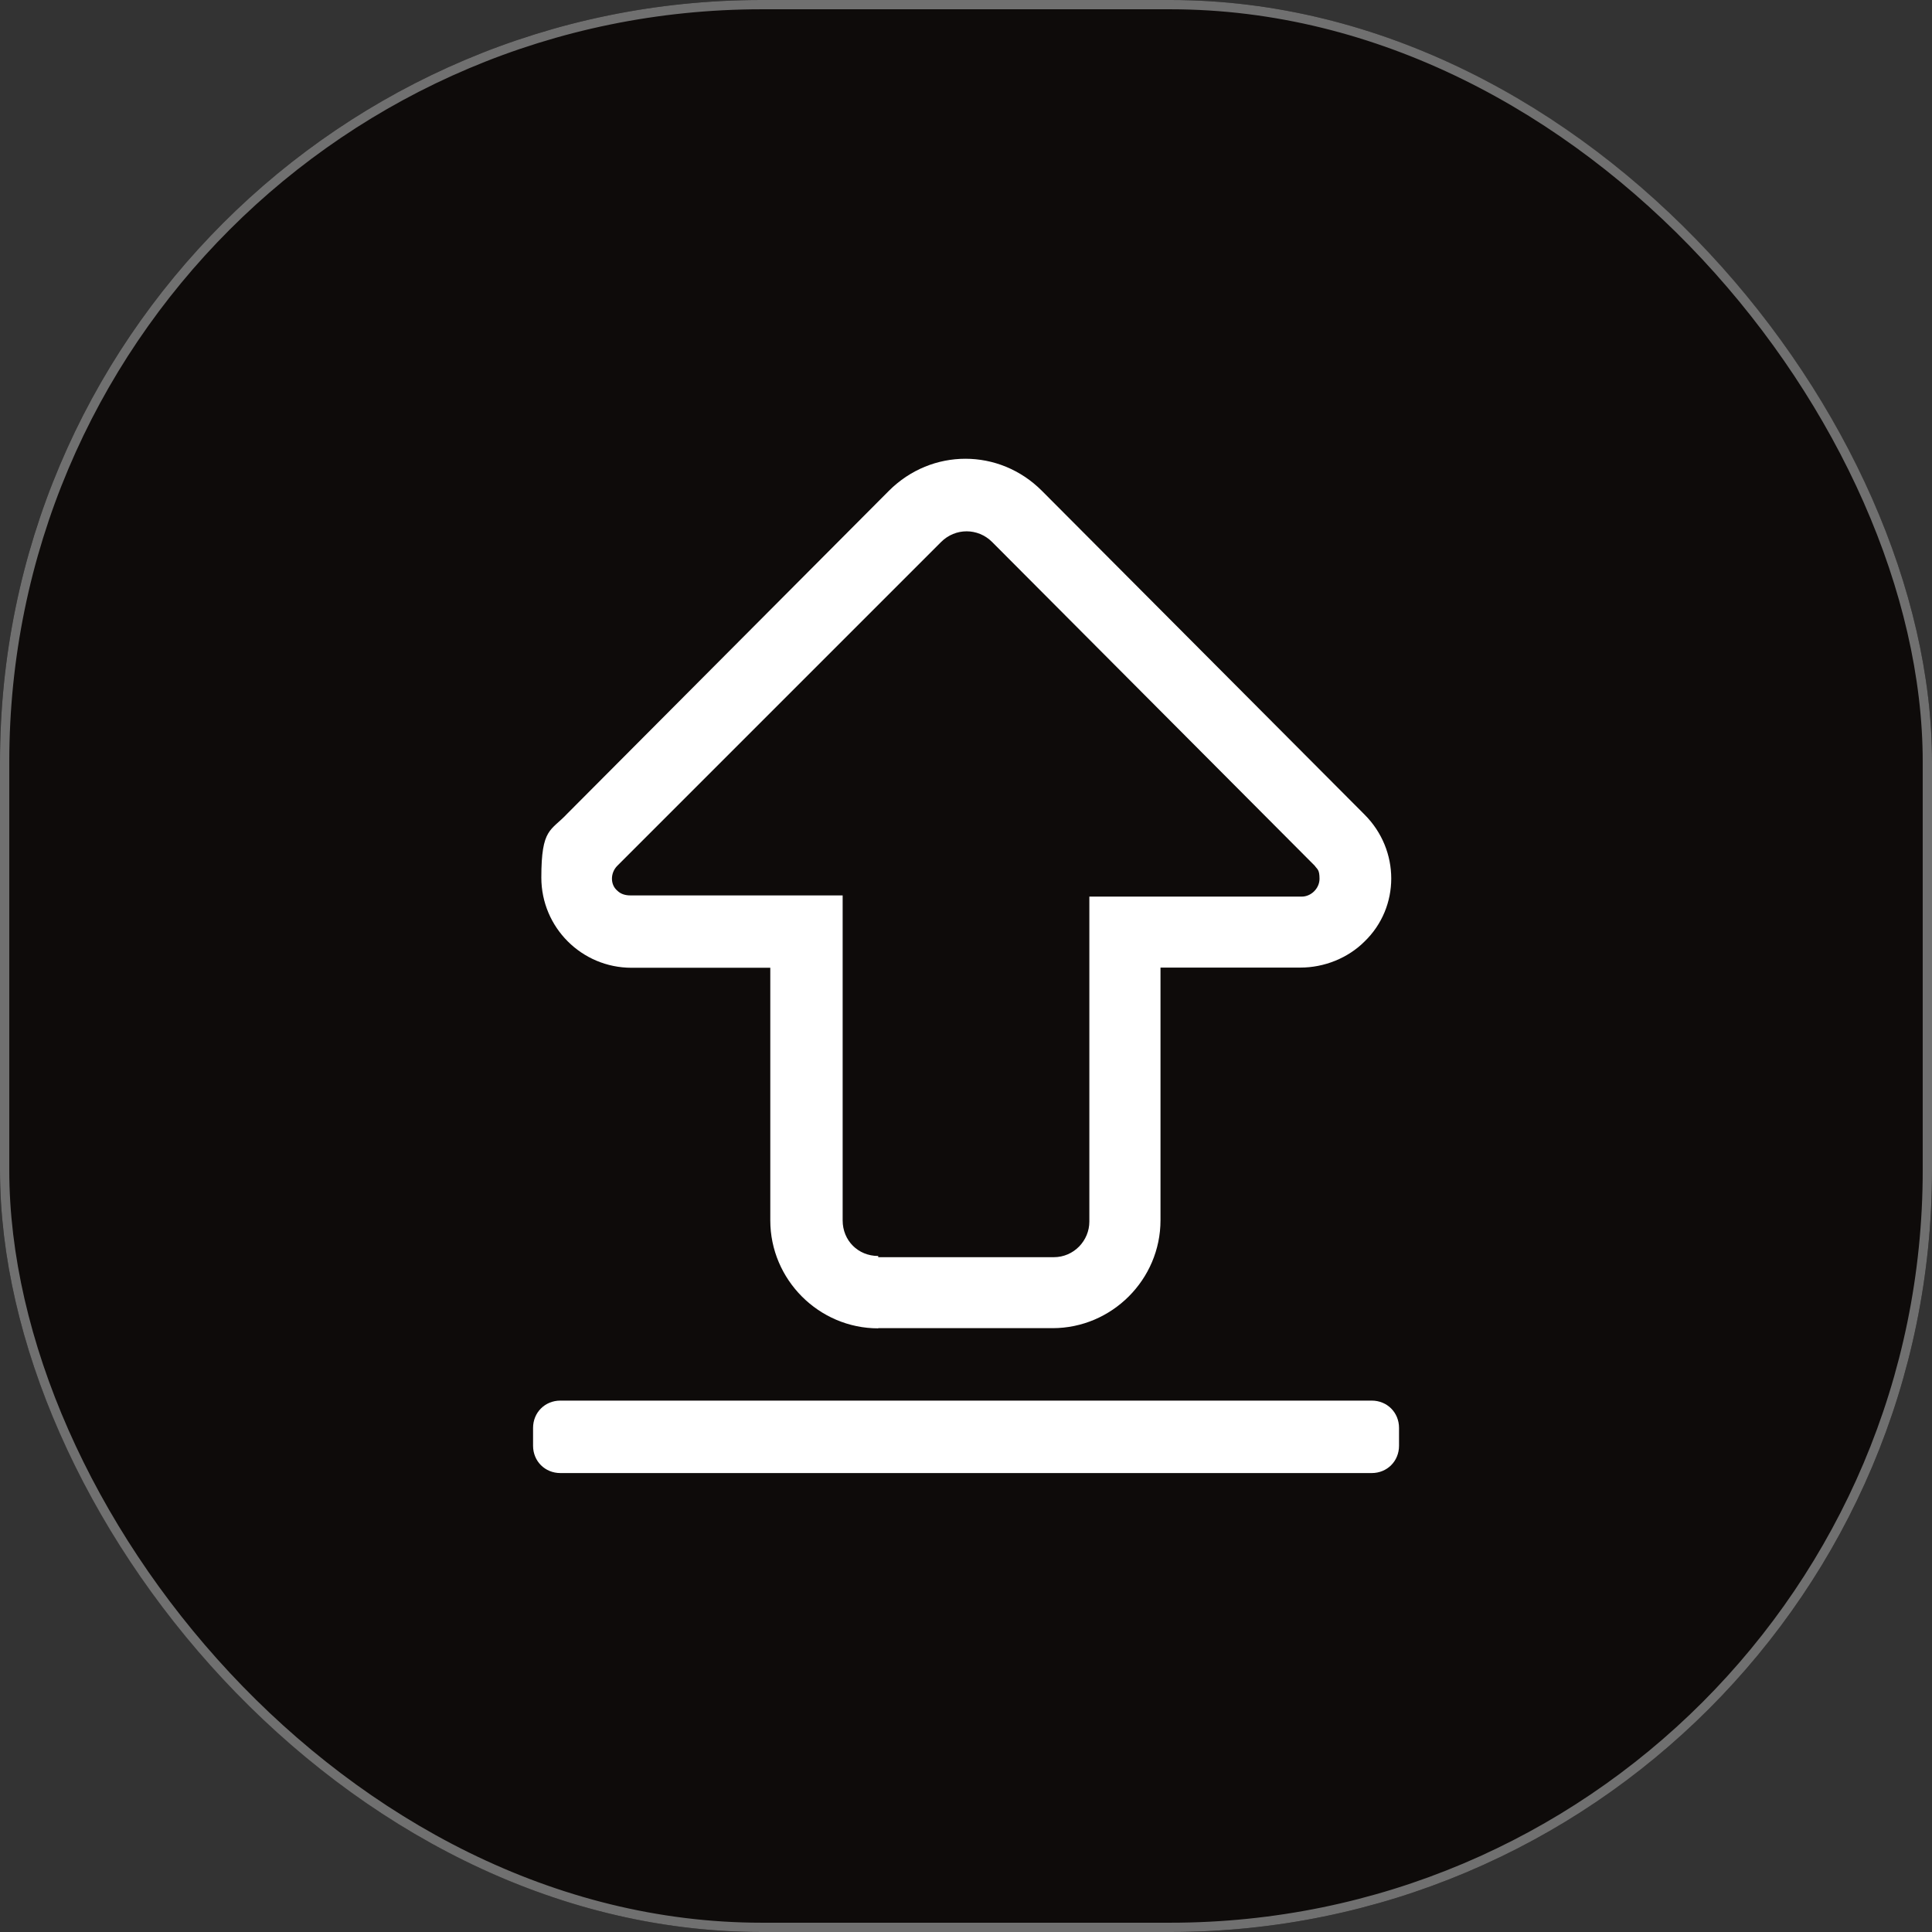
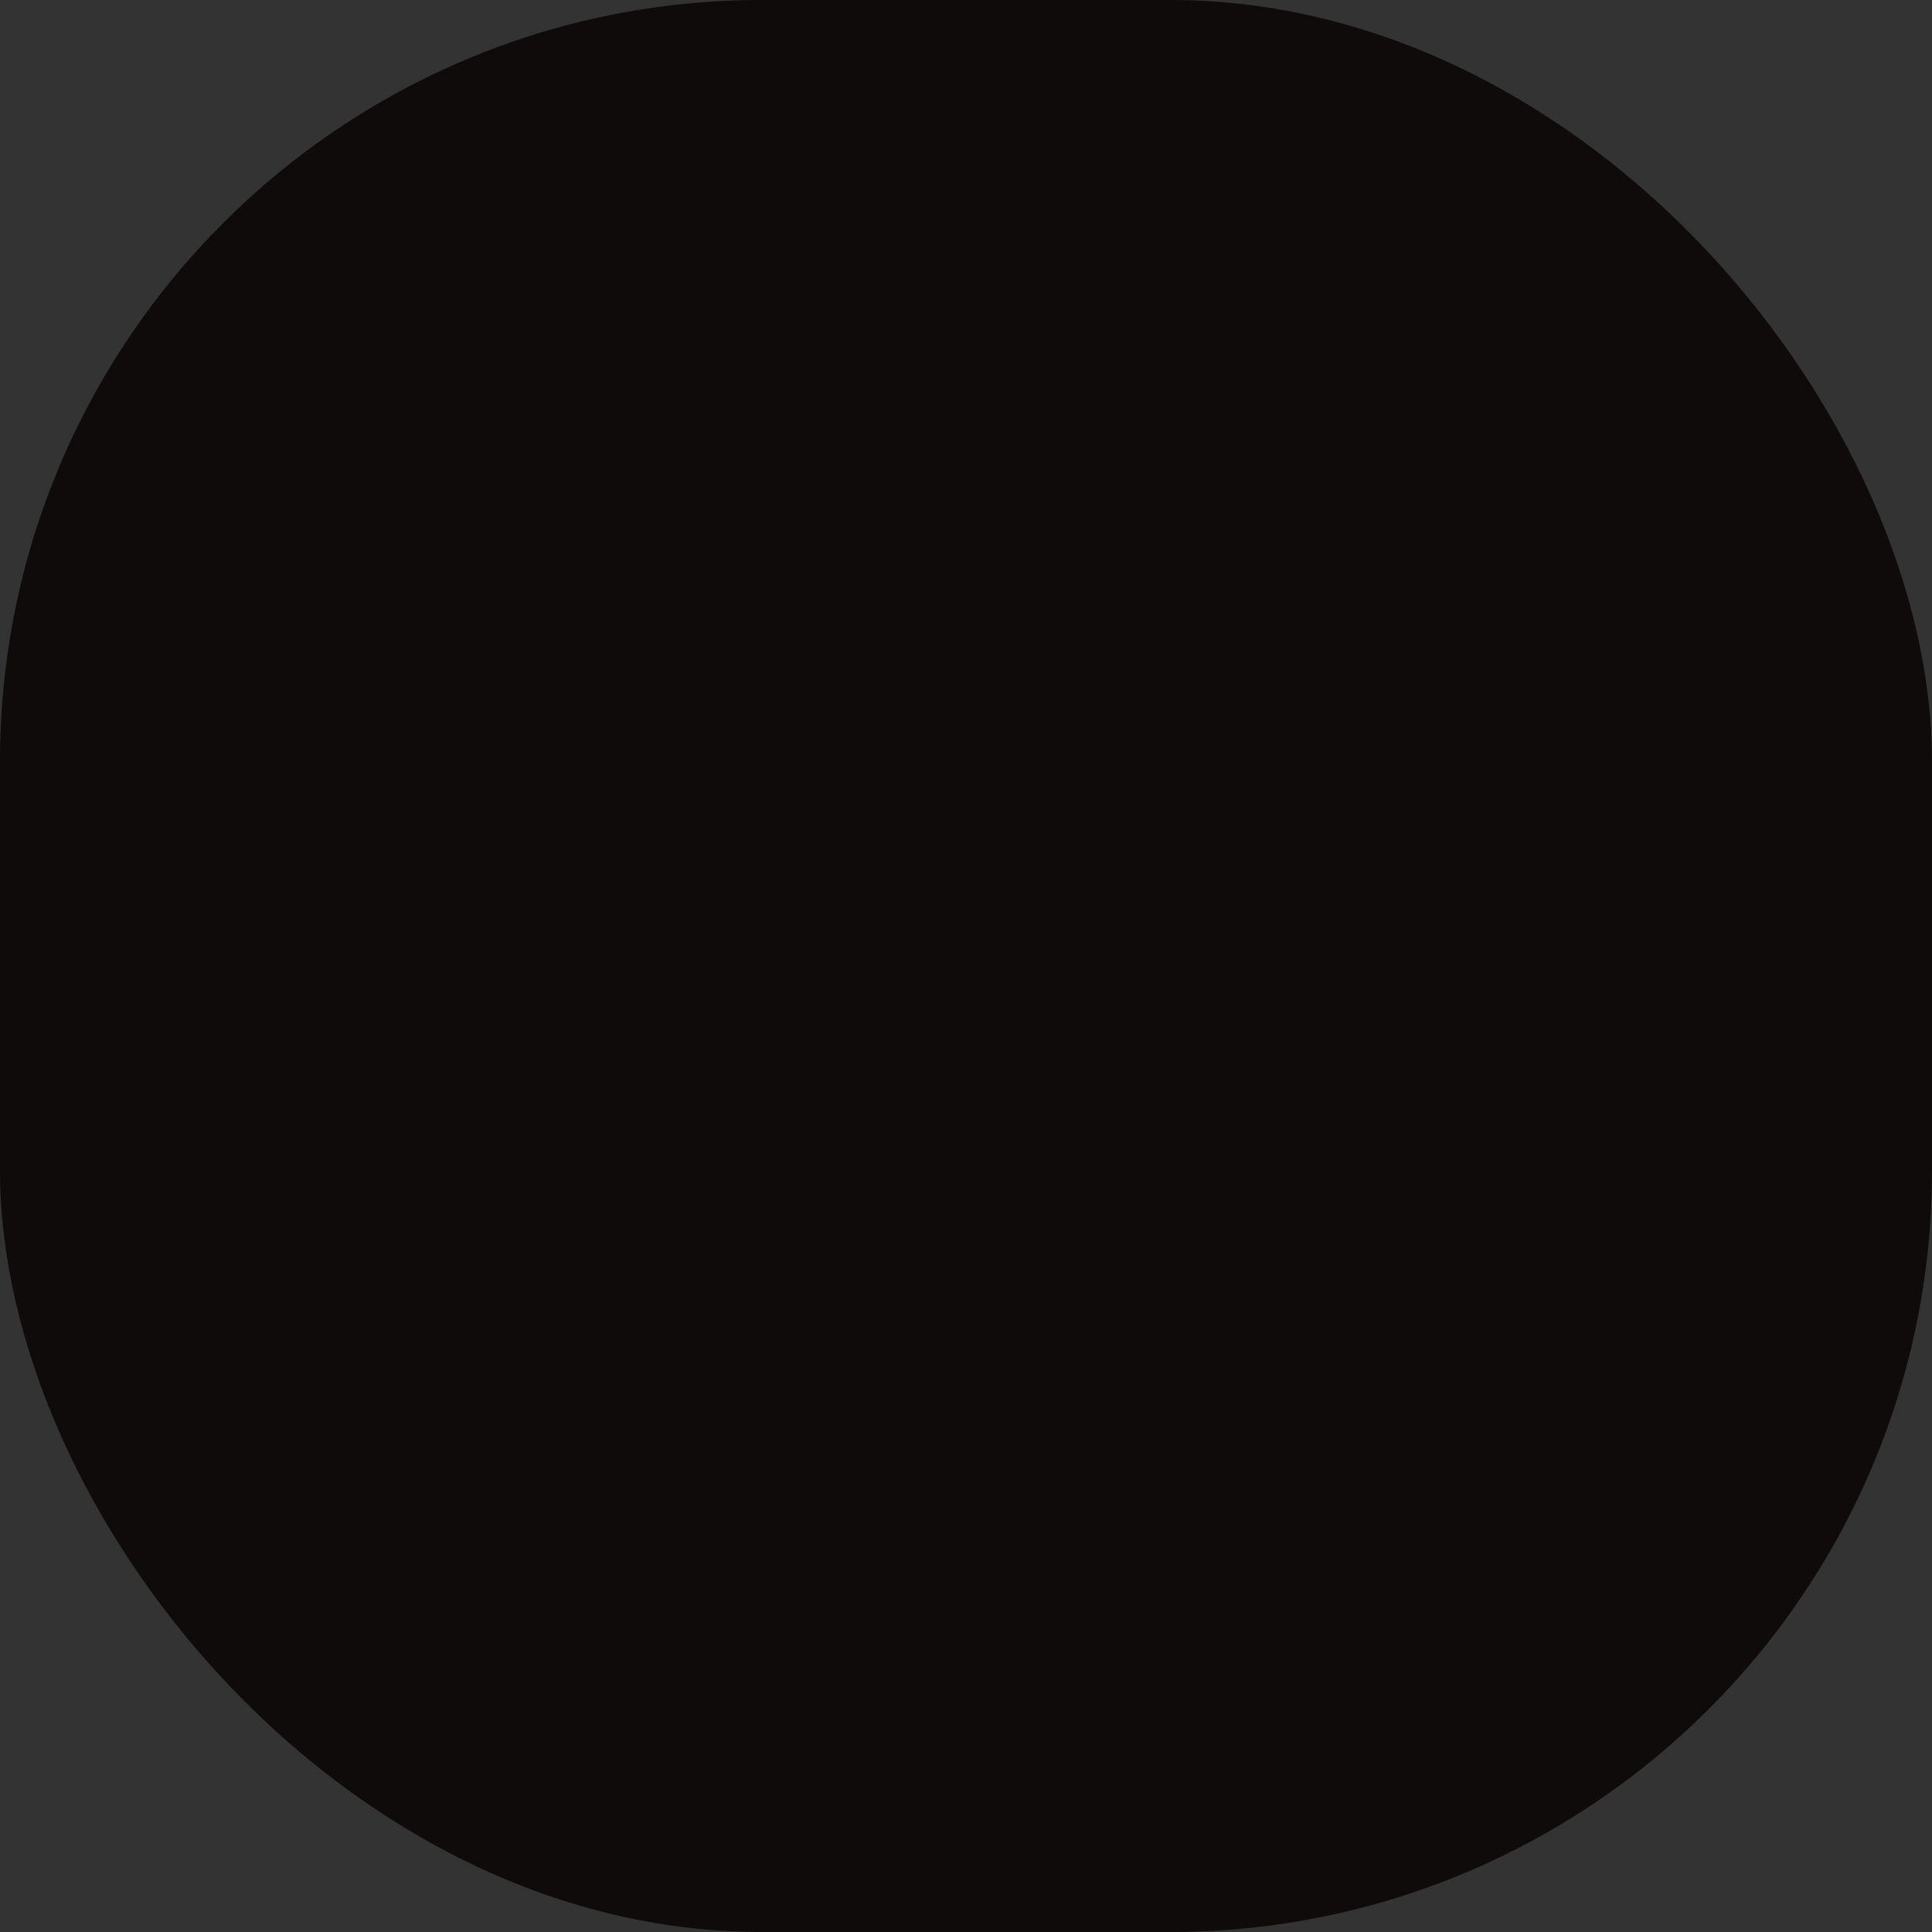
<svg xmlns="http://www.w3.org/2000/svg" id="Layer_1" data-name="Layer 1" viewBox="0 0 208 208">
  <rect x="0" y="0" width="208" height="208" fill="#333333" stroke="none" />
  <defs>
    <style>
      .cls-1 {
        fill: #fff;
      }

      .cls-2 {
        fill: #0e0b0a;
      }

      .cls-3 {
        fill: none;
        stroke: #707070;
      }
    </style>
  </defs>
  <rect class="cls-2" x="0" y="0" width="208" height="208" rx="82" ry="82" />
-   <rect class="cls-3" x=".5" y=".5" width="207" height="207" rx="81.5" ry="81.5" />
-   <path id="arrow-alt-from-bottom" class="cls-1" d="M147.67,158.59H60.33c-1.66,0-2.94-1.28-2.94-2.94v-1.92c0-1.66,1.28-2.94,2.94-2.94h87.35c1.66,0,2.94,1.28,2.94,2.94v1.92c0,1.66-1.28,2.94-2.94,2.94ZM94.55,135.35h18.9c2.17,0,3.83-1.79,3.83-3.83v-34.99h22.86c1.02,0,1.92-.89,1.92-1.92s-.26-1.02-.51-1.4l-34.74-34.86c-1.53-1.53-3.96-1.53-5.49,0h0l-34.86,34.86c-.77.77-.77,2.04,0,2.68.38.38.89.51,1.4.51h22.86v34.99c0,2.17,1.66,3.83,3.83,3.83h0M94.55,143.01c-6.39,0-11.62-5.24-11.62-11.62v-27.2h-14.94c-5.36,0-9.71-4.34-9.71-9.71s1.02-4.98,2.81-6.9l34.61-34.74c4.6-4.6,11.88-4.6,16.47,0h0l34.74,34.86c3.83,3.83,3.83,9.96,0,13.66-1.79,1.79-4.34,2.81-6.9,2.81h-15.07v27.2c0,6.39-5.24,11.62-11.62,11.62h-18.9.13Z" />
</svg>